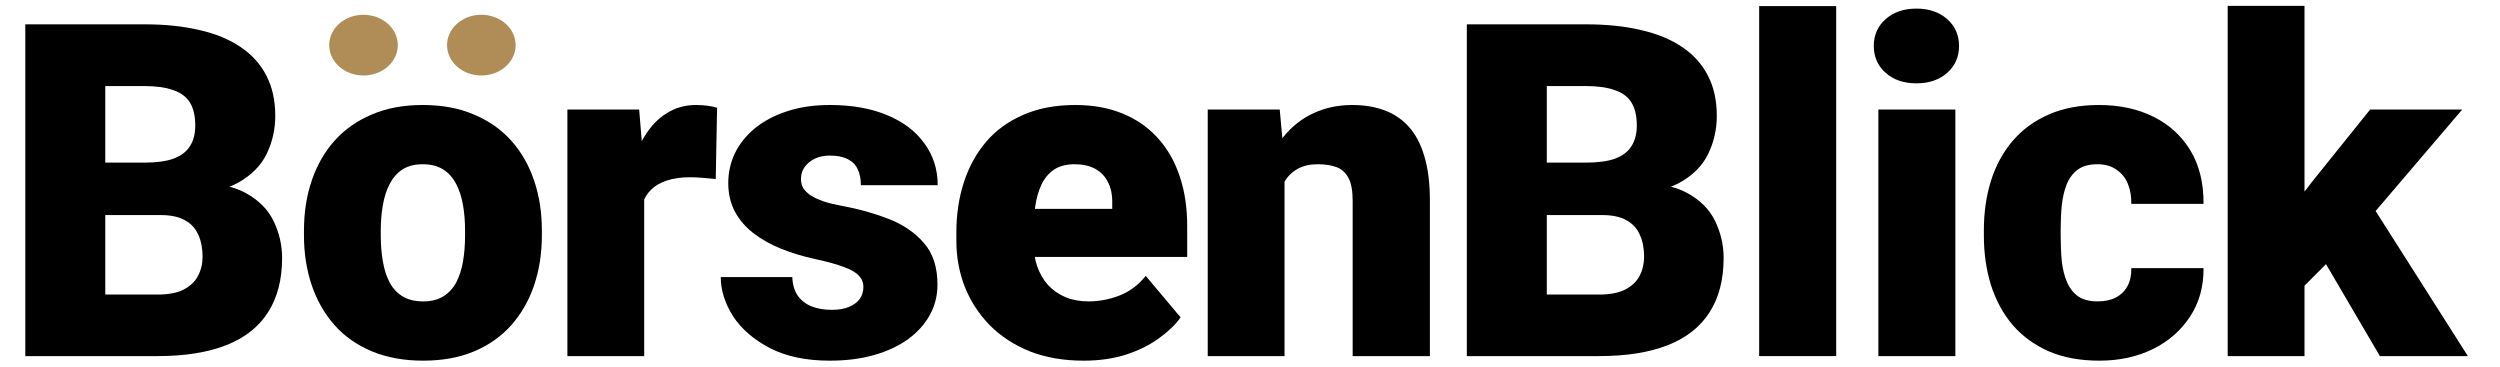
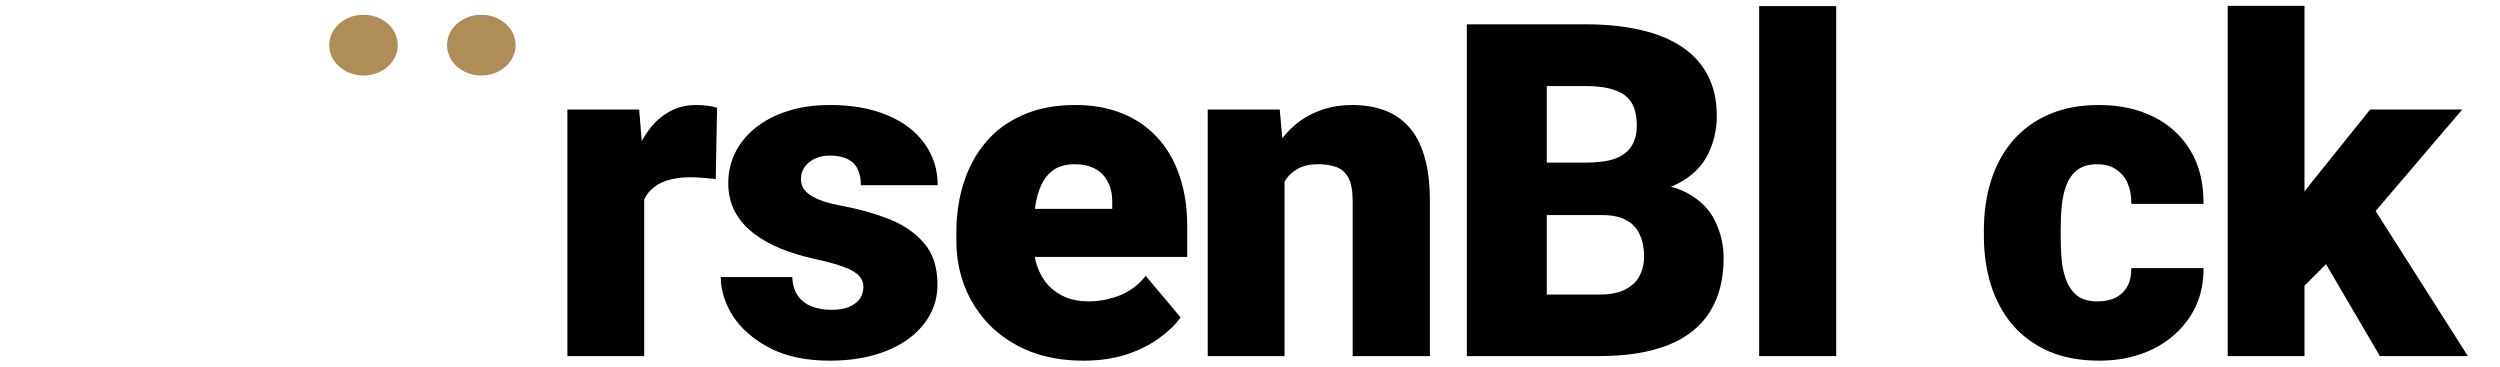
<svg xmlns="http://www.w3.org/2000/svg" width="75" height="11" viewBox="0 0 75 11" fill="none">
  <path d="M69.135 0.176V10.683H66.831V0.176H69.135ZM73.865 3.287L70.652 7.053L68.971 8.735L67.966 7.272L69.367 5.447L71.103 3.287H73.865ZM71.397 10.683L69.422 7.313L71.124 6.103L74.036 10.683H71.397Z" fill="black" />
  <path d="M62.927 9.042C63.141 9.042 63.324 9.004 63.474 8.926C63.629 8.844 63.745 8.73 63.823 8.584C63.905 8.434 63.944 8.254 63.939 8.044H66.106C66.111 8.6 65.974 9.088 65.696 9.507C65.422 9.922 65.049 10.246 64.575 10.478C64.105 10.706 63.574 10.82 62.982 10.82C62.403 10.82 61.897 10.726 61.464 10.54C61.031 10.348 60.669 10.084 60.377 9.747C60.09 9.405 59.874 9.006 59.728 8.55C59.587 8.095 59.516 7.6 59.516 7.067V6.91C59.516 6.376 59.587 5.882 59.728 5.426C59.874 4.966 60.09 4.567 60.377 4.23C60.669 3.888 61.029 3.624 61.458 3.437C61.891 3.246 62.394 3.15 62.968 3.15C63.584 3.15 64.126 3.266 64.595 3.498C65.069 3.731 65.441 4.068 65.71 4.51C65.978 4.952 66.111 5.488 66.106 6.117H63.939C63.944 5.893 63.909 5.693 63.836 5.515C63.764 5.337 63.65 5.196 63.495 5.091C63.344 4.982 63.151 4.927 62.914 4.927C62.677 4.927 62.485 4.98 62.339 5.084C62.194 5.189 62.082 5.335 62.004 5.522C61.931 5.704 61.881 5.914 61.854 6.151C61.831 6.388 61.82 6.641 61.82 6.91V7.067C61.82 7.34 61.831 7.598 61.854 7.839C61.881 8.076 61.934 8.286 62.011 8.468C62.089 8.646 62.2 8.787 62.346 8.892C62.492 8.992 62.686 9.042 62.927 9.042Z" fill="black" />
-   <path d="M58.661 3.287V10.683H56.351V3.287H58.661ZM56.214 1.379C56.214 1.051 56.333 0.782 56.57 0.573C56.807 0.363 57.114 0.258 57.492 0.258C57.871 0.258 58.178 0.363 58.415 0.573C58.652 0.782 58.771 1.051 58.771 1.379C58.771 1.707 58.652 1.976 58.415 2.186C58.178 2.396 57.871 2.5 57.492 2.5C57.114 2.5 56.807 2.396 56.57 2.186C56.333 1.976 56.214 1.707 56.214 1.379Z" fill="black" />
  <path d="M55.086 0.183V10.683H52.775V0.183H55.086Z" fill="black" />
  <path d="M48.065 6.452H45.502L45.488 4.879H47.566C47.94 4.879 48.238 4.838 48.462 4.756C48.685 4.67 48.847 4.544 48.947 4.38C49.052 4.216 49.104 4.011 49.104 3.765C49.104 3.483 49.052 3.255 48.947 3.081C48.842 2.908 48.676 2.783 48.448 2.706C48.225 2.623 47.935 2.582 47.58 2.582H46.404V10.683H44.005V0.73H47.58C48.195 0.73 48.744 0.787 49.227 0.901C49.71 1.01 50.12 1.179 50.458 1.407C50.8 1.635 51.059 1.922 51.237 2.268C51.415 2.61 51.504 3.013 51.504 3.478C51.504 3.884 51.417 4.264 51.244 4.62C51.071 4.975 50.781 5.264 50.376 5.488C49.975 5.706 49.425 5.82 48.728 5.83L48.065 6.452ZM47.969 10.683H44.921L45.741 8.837H47.969C48.298 8.837 48.56 8.787 48.756 8.687C48.956 8.582 49.1 8.445 49.186 8.277C49.277 8.104 49.323 7.912 49.323 7.703C49.323 7.447 49.28 7.226 49.193 7.04C49.111 6.853 48.979 6.709 48.797 6.609C48.614 6.504 48.37 6.452 48.065 6.452H46.049L46.062 4.879H48.475L49.036 5.508C49.701 5.481 50.228 5.574 50.615 5.789C51.007 6.003 51.287 6.285 51.456 6.636C51.624 6.987 51.709 7.354 51.709 7.737C51.709 8.388 51.568 8.933 51.285 9.371C51.007 9.808 50.59 10.136 50.034 10.355C49.478 10.574 48.79 10.683 47.969 10.683Z" fill="black" />
  <path d="M38.536 4.866V10.683H36.232V3.287H38.392L38.536 4.866ZM38.262 6.732L37.722 6.746C37.722 6.18 37.791 5.677 37.927 5.235C38.064 4.788 38.258 4.41 38.508 4.1C38.759 3.79 39.057 3.555 39.404 3.396C39.755 3.232 40.144 3.15 40.573 3.15C40.915 3.15 41.227 3.2 41.509 3.3C41.796 3.401 42.042 3.562 42.248 3.786C42.457 4.009 42.617 4.305 42.726 4.674C42.84 5.039 42.897 5.49 42.897 6.028V10.683H40.58V6.021C40.58 5.725 40.539 5.499 40.456 5.344C40.374 5.185 40.256 5.075 40.101 5.016C39.946 4.957 39.757 4.927 39.534 4.927C39.297 4.927 39.096 4.973 38.932 5.064C38.768 5.155 38.636 5.283 38.536 5.447C38.44 5.606 38.369 5.795 38.324 6.014C38.283 6.233 38.262 6.472 38.262 6.732Z" fill="black" />
  <path d="M32.506 10.82C31.904 10.82 31.366 10.726 30.893 10.54C30.419 10.348 30.018 10.086 29.689 9.753C29.366 9.421 29.117 9.038 28.944 8.605C28.776 8.172 28.691 7.714 28.691 7.231V6.971C28.691 6.429 28.767 5.928 28.917 5.467C29.067 5.002 29.291 4.597 29.587 4.25C29.883 3.904 30.255 3.635 30.701 3.444C31.148 3.248 31.667 3.15 32.26 3.15C32.784 3.15 33.253 3.234 33.668 3.403C34.083 3.571 34.434 3.813 34.721 4.127C35.012 4.442 35.233 4.822 35.384 5.269C35.539 5.716 35.616 6.217 35.616 6.773V7.709H29.573V6.267H33.367V6.089C33.372 5.843 33.328 5.634 33.237 5.46C33.151 5.287 33.023 5.155 32.855 5.064C32.686 4.973 32.481 4.927 32.239 4.927C31.989 4.927 31.781 4.982 31.617 5.091C31.458 5.201 31.332 5.351 31.241 5.542C31.155 5.729 31.093 5.946 31.057 6.192C31.02 6.438 31.002 6.698 31.002 6.971V7.231C31.002 7.504 31.038 7.753 31.111 7.976C31.189 8.199 31.298 8.391 31.439 8.55C31.585 8.705 31.759 8.826 31.959 8.913C32.164 8.999 32.397 9.042 32.656 9.042C32.971 9.042 33.281 8.983 33.586 8.865C33.891 8.746 34.153 8.55 34.372 8.277L35.418 9.521C35.268 9.735 35.053 9.942 34.775 10.143C34.502 10.344 34.174 10.508 33.791 10.635C33.408 10.758 32.98 10.82 32.506 10.82Z" fill="black" />
  <path d="M25.902 8.605C25.902 8.477 25.859 8.368 25.772 8.277C25.69 8.181 25.544 8.095 25.335 8.017C25.125 7.935 24.831 7.853 24.453 7.771C24.093 7.693 23.753 7.591 23.434 7.463C23.12 7.336 22.844 7.181 22.607 6.998C22.37 6.816 22.183 6.6 22.047 6.349C21.915 6.098 21.848 5.811 21.848 5.488C21.848 5.173 21.915 4.877 22.047 4.599C22.183 4.317 22.382 4.068 22.641 3.854C22.906 3.635 23.227 3.464 23.605 3.341C23.983 3.214 24.414 3.15 24.897 3.15C25.563 3.15 26.137 3.252 26.62 3.457C27.103 3.658 27.474 3.941 27.734 4.305C27.998 4.665 28.131 5.082 28.131 5.556H25.827C25.827 5.369 25.795 5.21 25.731 5.078C25.672 4.945 25.574 4.845 25.437 4.777C25.3 4.704 25.118 4.667 24.89 4.667C24.731 4.667 24.585 4.697 24.453 4.756C24.325 4.816 24.223 4.898 24.145 5.002C24.068 5.107 24.029 5.23 24.029 5.372C24.029 5.472 24.052 5.563 24.097 5.645C24.148 5.722 24.223 5.795 24.323 5.864C24.423 5.928 24.551 5.987 24.706 6.041C24.861 6.092 25.048 6.137 25.266 6.178C25.763 6.269 26.228 6.399 26.661 6.568C27.094 6.736 27.445 6.976 27.714 7.286C27.987 7.595 28.124 8.012 28.124 8.537C28.124 8.865 28.049 9.168 27.898 9.446C27.748 9.719 27.531 9.961 27.249 10.17C26.966 10.375 26.627 10.535 26.23 10.649C25.834 10.763 25.387 10.82 24.89 10.82C24.184 10.82 23.587 10.694 23.099 10.444C22.612 10.189 22.243 9.87 21.992 9.487C21.746 9.099 21.623 8.707 21.623 8.311H23.769C23.778 8.539 23.833 8.726 23.933 8.872C24.038 9.017 24.177 9.124 24.35 9.193C24.523 9.261 24.724 9.295 24.952 9.295C25.162 9.295 25.335 9.266 25.471 9.206C25.613 9.147 25.72 9.067 25.793 8.967C25.866 8.862 25.902 8.742 25.902 8.605Z" fill="black" />
  <path d="M19.326 5.119V10.683H17.022V3.287H19.175L19.326 5.119ZM21.513 3.232L21.472 5.372C21.381 5.362 21.258 5.351 21.103 5.337C20.948 5.324 20.818 5.317 20.713 5.317C20.445 5.317 20.212 5.349 20.016 5.413C19.825 5.472 19.665 5.563 19.538 5.686C19.415 5.804 19.323 5.955 19.264 6.137C19.209 6.319 19.184 6.531 19.189 6.773L18.772 6.499C18.772 6.003 18.82 5.552 18.916 5.146C19.016 4.736 19.157 4.383 19.339 4.086C19.522 3.786 19.743 3.555 20.002 3.396C20.262 3.232 20.554 3.15 20.877 3.15C20.991 3.15 21.103 3.157 21.212 3.17C21.326 3.184 21.427 3.205 21.513 3.232Z" fill="black" />
-   <path d="M9.119 7.06V6.916C9.119 6.374 9.197 5.875 9.352 5.419C9.507 4.959 9.735 4.56 10.035 4.223C10.336 3.886 10.708 3.624 11.15 3.437C11.592 3.246 12.102 3.15 12.681 3.15C13.264 3.15 13.777 3.246 14.219 3.437C14.666 3.624 15.039 3.886 15.34 4.223C15.641 4.56 15.869 4.959 16.024 5.419C16.179 5.875 16.256 6.374 16.256 6.916V7.06C16.256 7.598 16.179 8.097 16.024 8.557C15.869 9.013 15.641 9.412 15.34 9.753C15.039 10.091 14.668 10.353 14.226 10.54C13.784 10.726 13.273 10.82 12.695 10.82C12.116 10.82 11.603 10.726 11.156 10.54C10.71 10.353 10.336 10.091 10.035 9.753C9.735 9.412 9.507 9.013 9.352 8.557C9.197 8.097 9.119 7.598 9.119 7.06ZM11.423 6.916V7.06C11.423 7.338 11.444 7.598 11.485 7.839C11.526 8.081 11.594 8.293 11.69 8.475C11.785 8.653 11.915 8.792 12.079 8.892C12.243 8.992 12.448 9.042 12.695 9.042C12.936 9.042 13.137 8.992 13.296 8.892C13.46 8.792 13.59 8.653 13.686 8.475C13.781 8.293 13.85 8.081 13.891 7.839C13.932 7.598 13.952 7.338 13.952 7.06V6.916C13.952 6.648 13.932 6.395 13.891 6.158C13.85 5.916 13.781 5.704 13.686 5.522C13.59 5.335 13.46 5.189 13.296 5.084C13.132 4.98 12.927 4.927 12.681 4.927C12.439 4.927 12.237 4.98 12.072 5.084C11.913 5.189 11.785 5.335 11.69 5.522C11.594 5.704 11.526 5.916 11.485 6.158C11.444 6.395 11.423 6.648 11.423 6.916Z" fill="black" />
-   <path d="M4.819 6.452H2.256L2.242 4.879H4.32C4.694 4.879 4.993 4.838 5.216 4.756C5.439 4.67 5.601 4.544 5.701 4.38C5.806 4.216 5.858 4.011 5.858 3.765C5.858 3.483 5.806 3.255 5.701 3.081C5.596 2.908 5.43 2.783 5.202 2.706C4.979 2.623 4.689 2.582 4.334 2.582H3.158V10.683H0.759V0.73H4.334C4.949 0.73 5.498 0.787 5.981 0.901C6.465 1.01 6.875 1.179 7.212 1.407C7.554 1.635 7.813 1.922 7.991 2.268C8.169 2.61 8.258 3.013 8.258 3.478C8.258 3.884 8.171 4.264 7.998 4.62C7.825 4.975 7.535 5.264 7.13 5.488C6.729 5.706 6.18 5.82 5.482 5.83L4.819 6.452ZM4.724 10.683H1.675L2.495 8.837H4.724C5.052 8.837 5.314 8.787 5.51 8.687C5.71 8.582 5.854 8.445 5.94 8.277C6.032 8.104 6.077 7.912 6.077 7.703C6.077 7.447 6.034 7.226 5.947 7.04C5.865 6.853 5.733 6.709 5.551 6.609C5.368 6.504 5.125 6.452 4.819 6.452H2.803L2.816 4.879H5.229L5.79 5.508C6.455 5.481 6.982 5.574 7.369 5.789C7.761 6.003 8.041 6.285 8.21 6.636C8.379 6.987 8.463 7.354 8.463 7.737C8.463 8.388 8.322 8.933 8.039 9.371C7.761 9.808 7.344 10.136 6.788 10.355C6.232 10.574 5.544 10.683 4.724 10.683Z" fill="black" />
  <ellipse cx="10.905" cy="1.354" rx="1.029" ry="0.911" fill="#B08D57" />
  <ellipse cx="14.44" cy="1.354" rx="1.029" ry="0.911" fill="#B08D57" />
</svg>